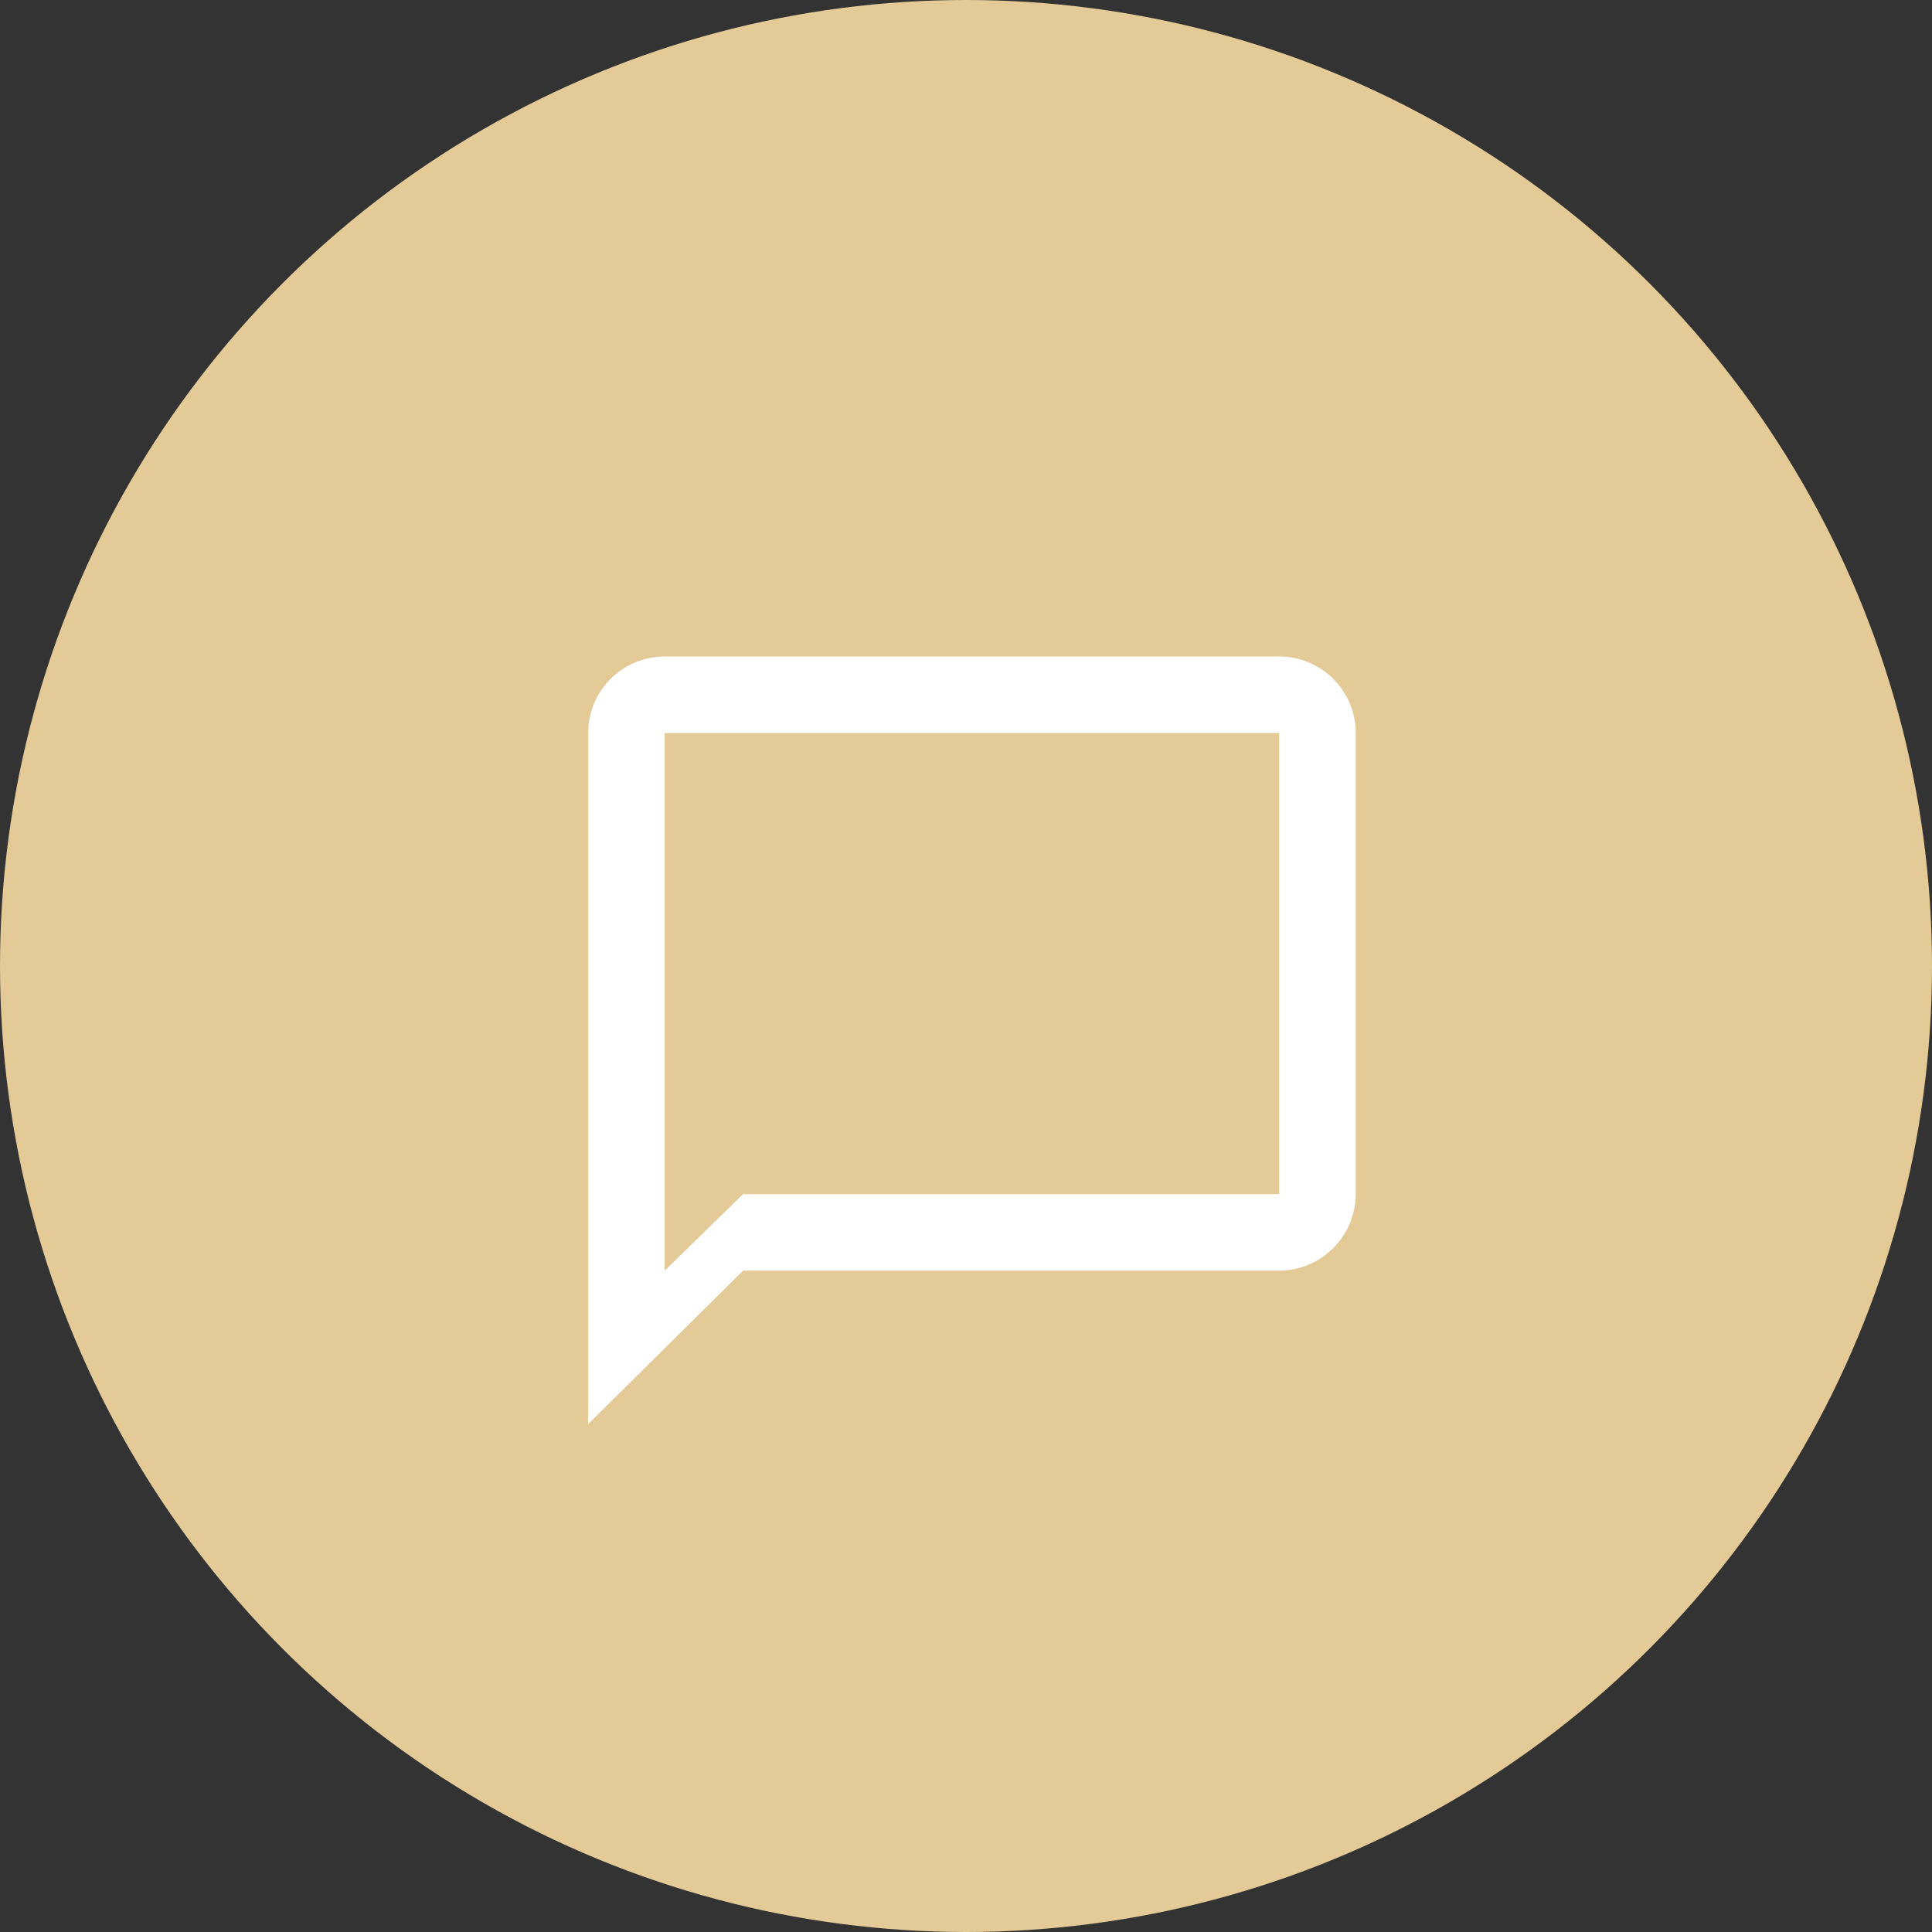
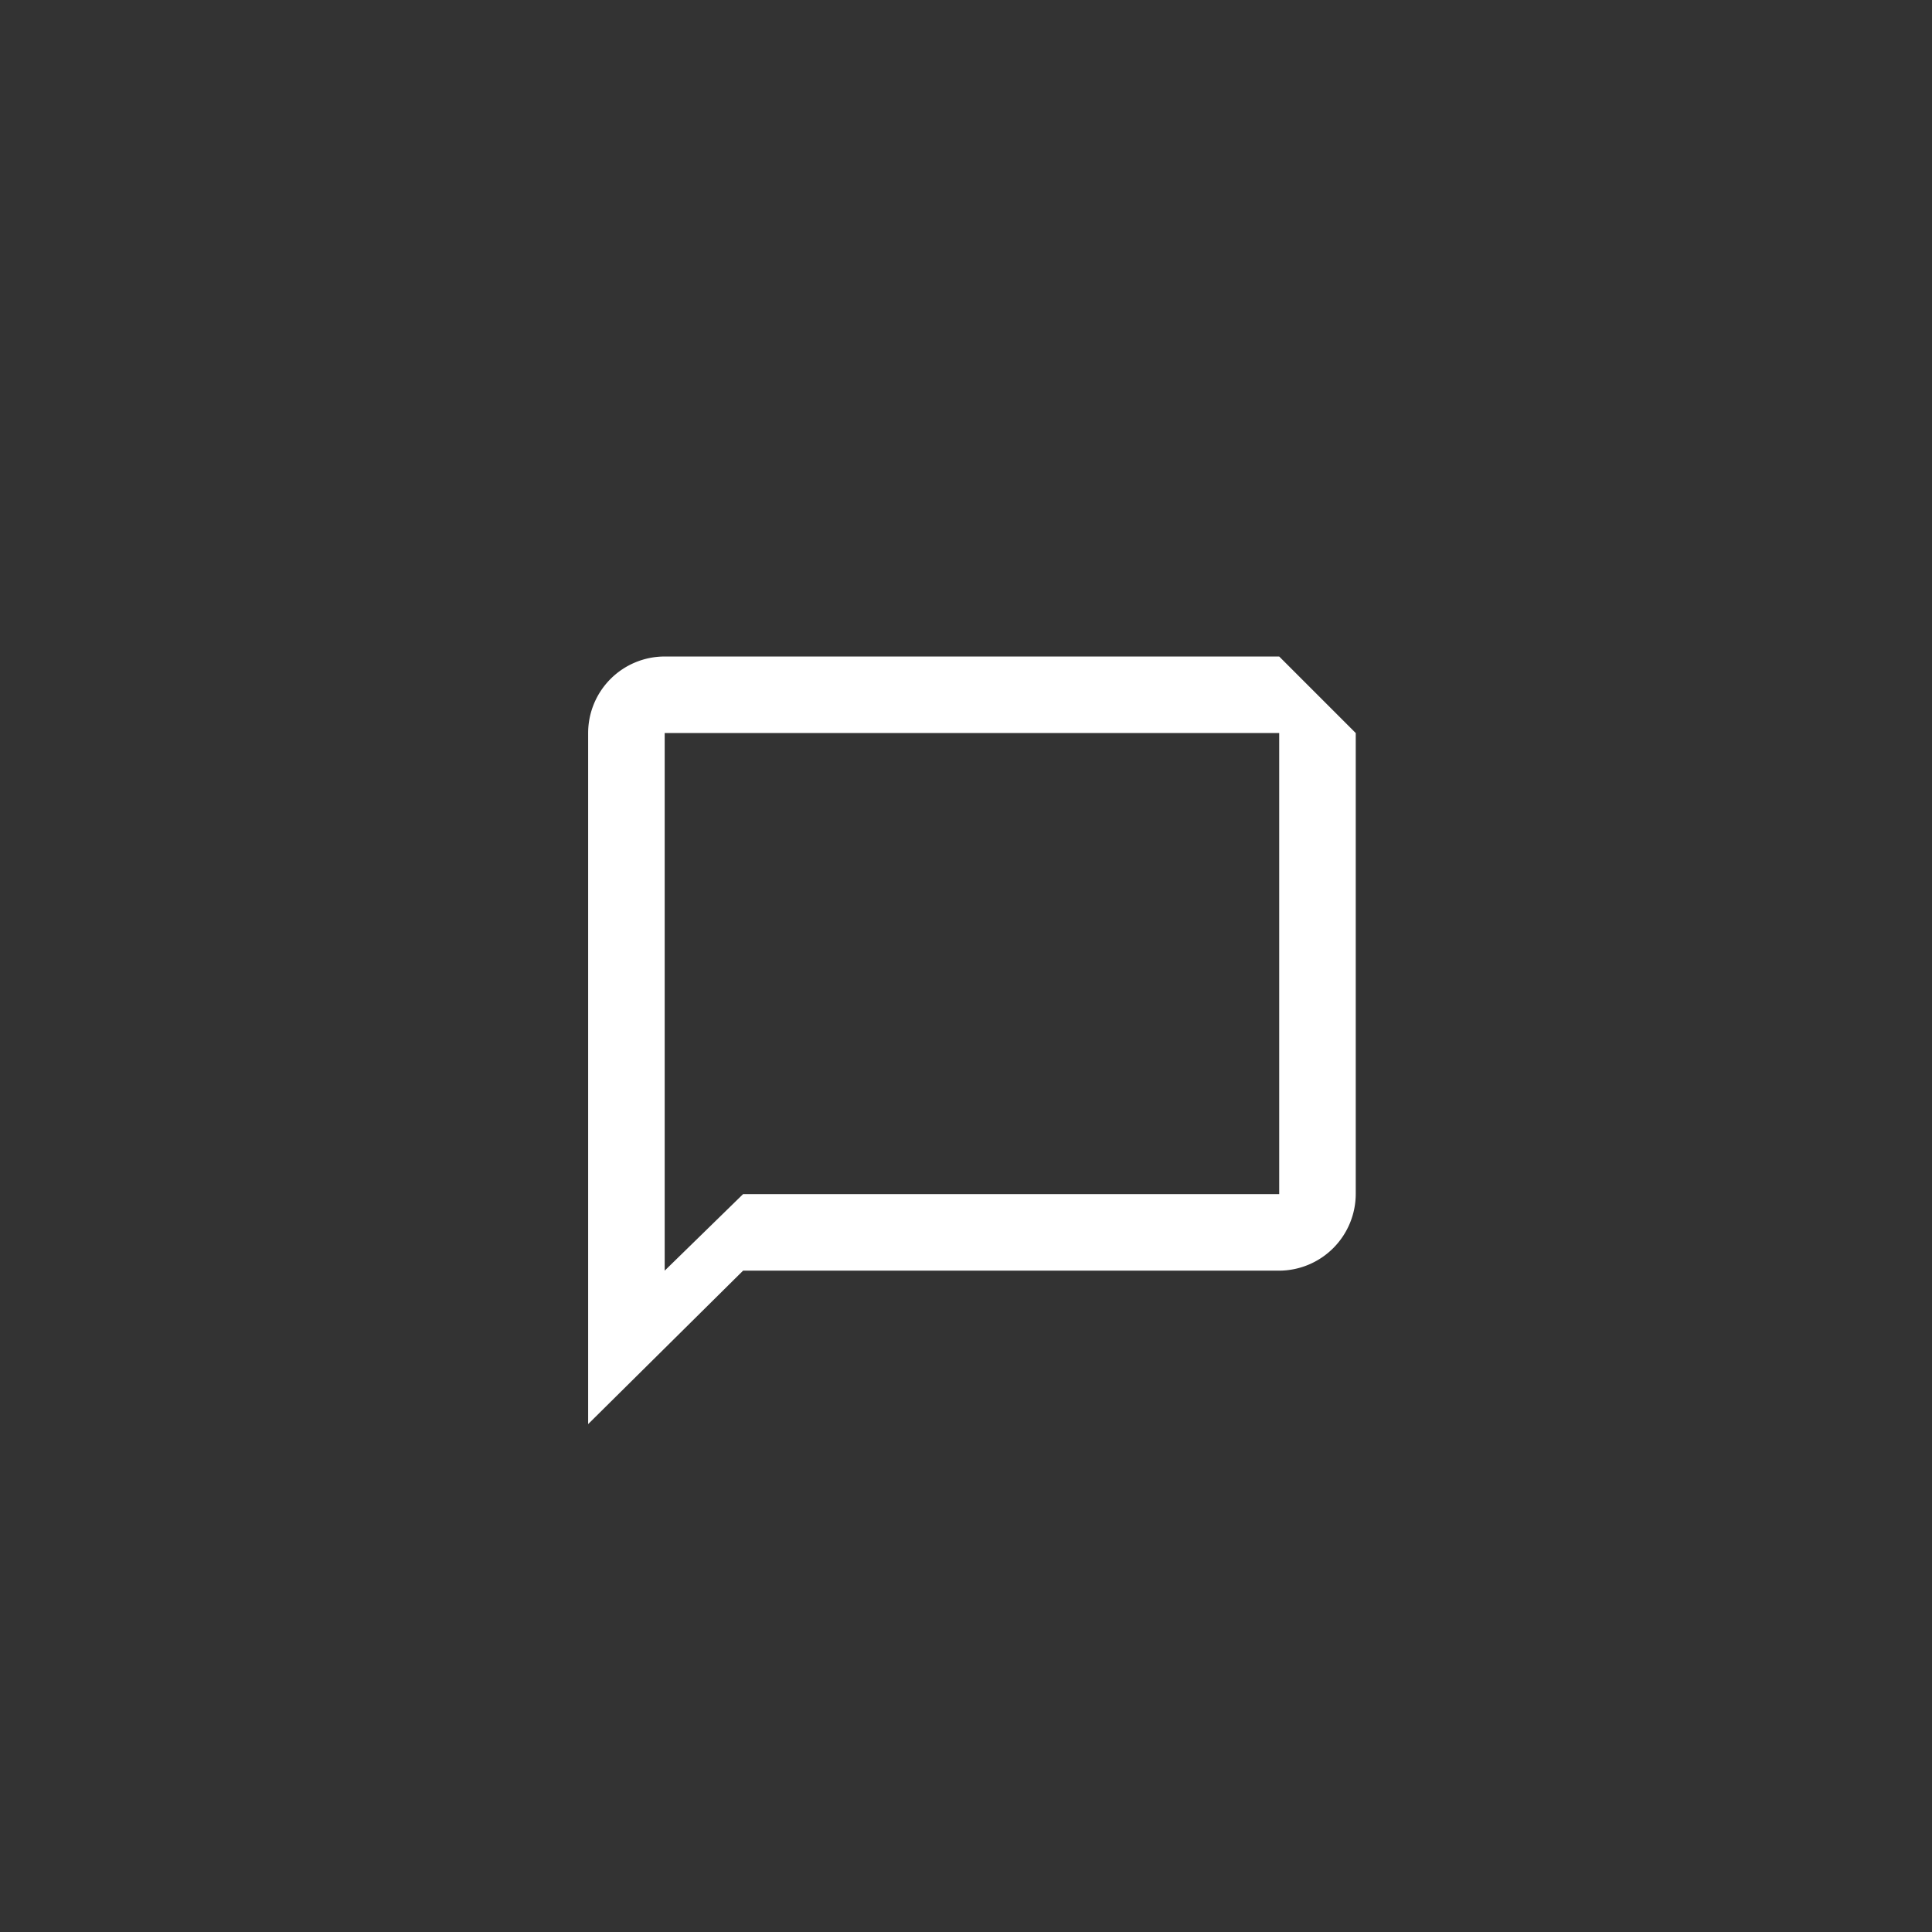
<svg xmlns="http://www.w3.org/2000/svg" id="connexion" viewBox="0 0 52 52">
  <rect x="0" y="0" width="52" height="52" fill="#333333" stroke="none" />
  <defs>
    <style>.cls-1{fill:#e3ca97;}.cls-2{fill:#fff;}</style>
  </defs>
-   <circle id="Ellipse_8" data-name="Ellipse 8" class="cls-1" cx="26" cy="26" r="26" />
-   <path id="Icon_material-chat_bubble_outline" data-name="Icon material-chat bubble outline" class="cls-2" d="M34.43,17.67H17.89a2.06,2.06,0,0,0-2.06,2.06v18.6L20,34.2H34.43a2.07,2.07,0,0,0,2.06-2.07V19.73A2.06,2.06,0,0,0,34.43,17.67Zm0,14.47H20L17.89,34.2V19.73H34.43Z" />
+   <path id="Icon_material-chat_bubble_outline" data-name="Icon material-chat bubble outline" class="cls-2" d="M34.43,17.67H17.89a2.06,2.06,0,0,0-2.06,2.06v18.6L20,34.2H34.43a2.07,2.07,0,0,0,2.06-2.07V19.73Zm0,14.47H20L17.89,34.2V19.73H34.43Z" />
</svg>